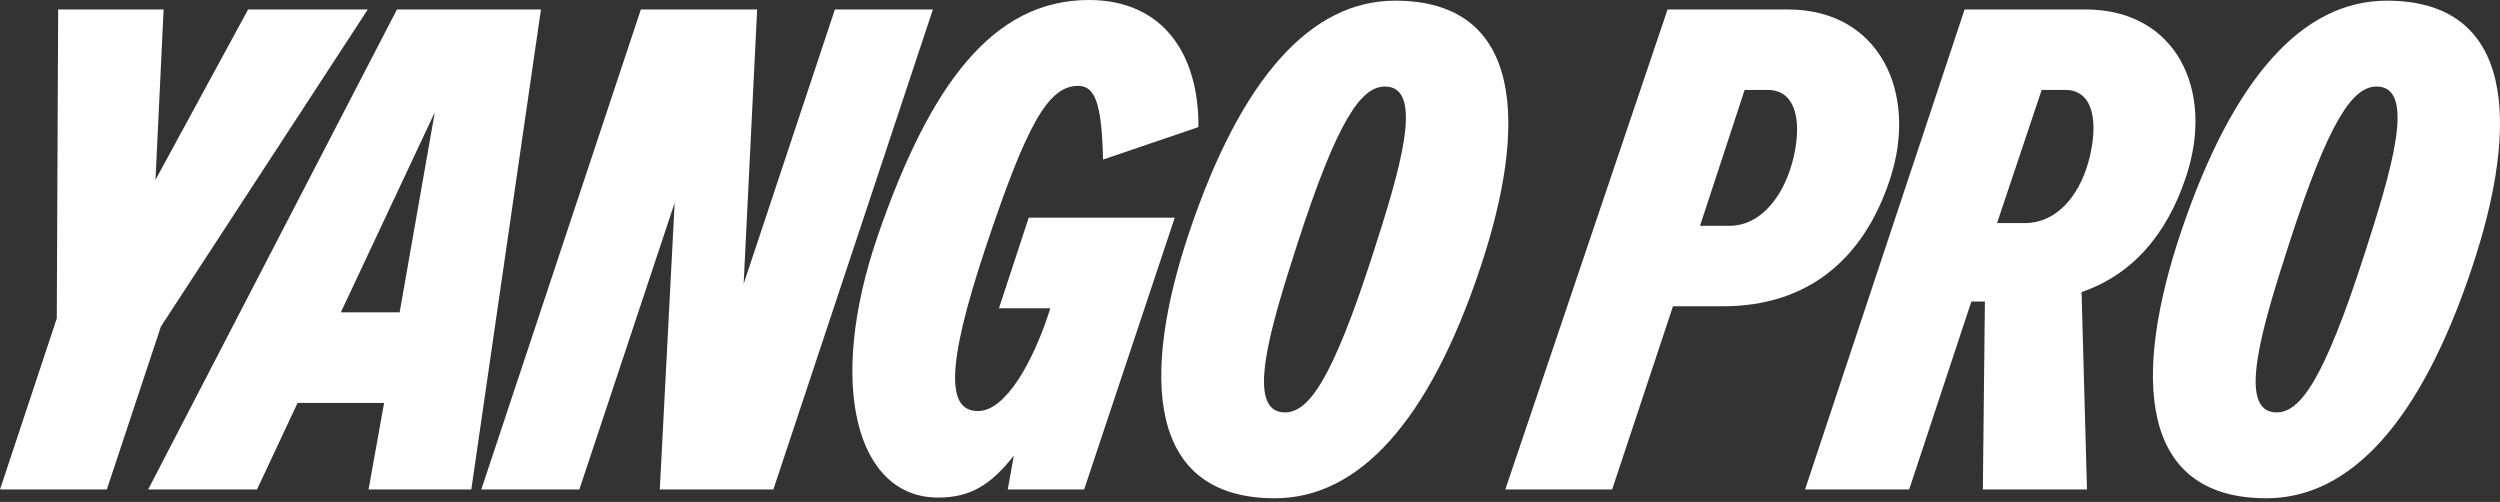
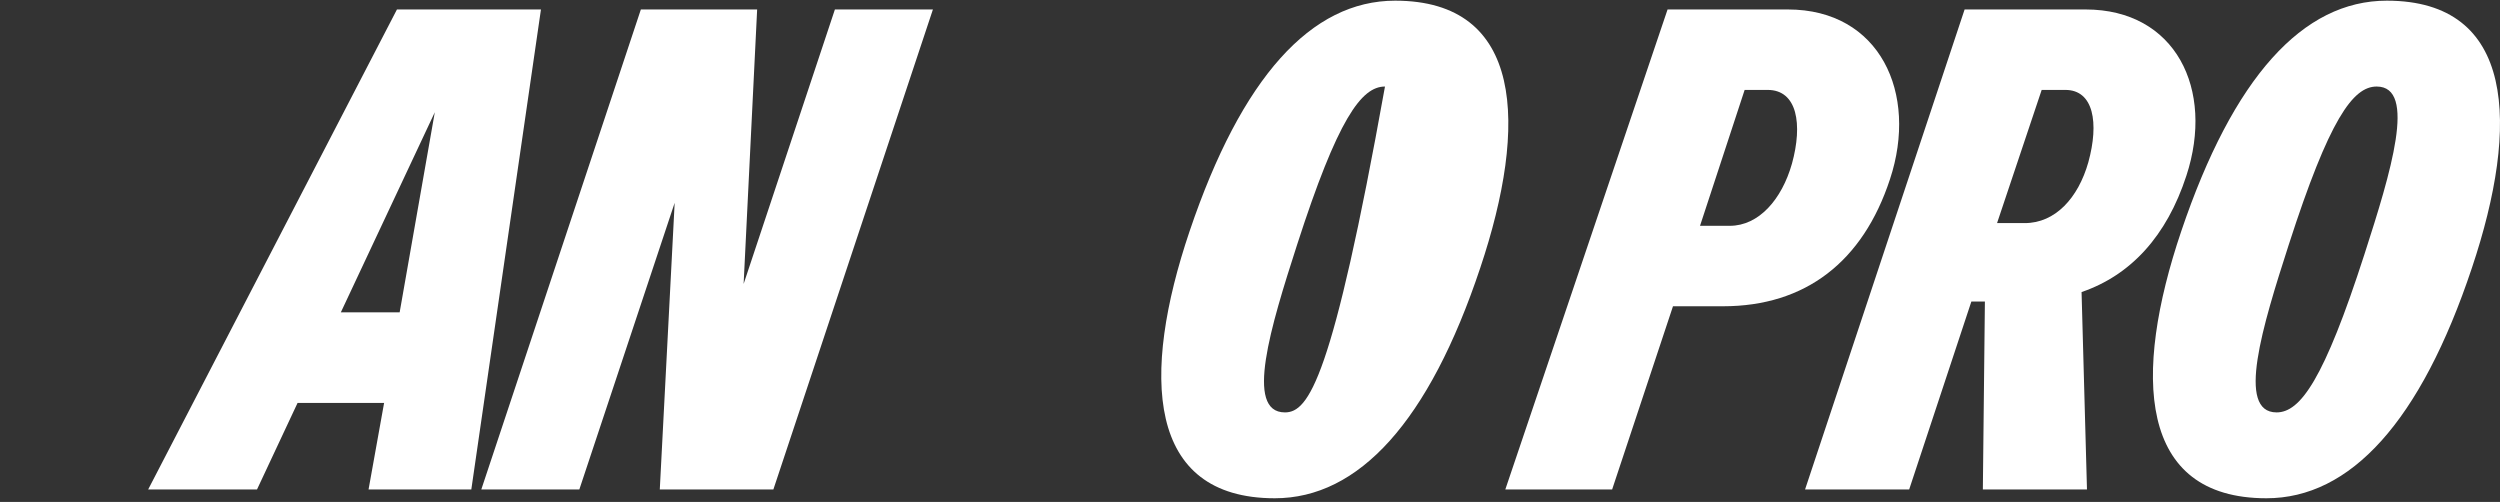
<svg xmlns="http://www.w3.org/2000/svg" width="259" height="52" viewBox="0 0 259 52" fill="none">
  <rect x="0" y="0" width="259" height="52" fill="#333333" stroke="none" />
-   <path d="M16.109 18.631L16.95 0.981H6.024L5.883 32.989L0 50.71H11.066L16.67 33.83L38.102 0.981H25.705L16.109 18.631Z" fill="white" />
  <path d="M15.349 50.71H26.625L30.828 41.744H39.793L38.182 50.71H48.828L56.043 0.981H41.124L15.349 50.71ZM45.046 11.627L41.404 32.359H35.31L45.046 11.627Z" fill="white" />
  <path d="M77.039 29.417L78.44 0.981H66.393L49.863 50.71H60.019L69.895 21.012L68.354 50.71H80.121L96.65 0.981H86.495L77.039 29.417Z" fill="white" />
-   <path d="M111.687 8.895C113.438 8.895 114.138 10.646 114.278 16.53L124.154 13.168C124.224 5.743 120.582 0 112.807 0C102.862 0 96.348 8.755 90.955 24.374C85.561 39.993 88.783 51.55 97.188 51.55C100.55 51.55 102.652 50.219 105.033 47.208L104.403 50.71H112.317L121.703 22.553H106.574L103.492 31.939H108.815L108.605 32.569C107.064 37.262 104.262 42.585 101.321 42.585C98.169 42.585 97.889 38.312 102.091 25.705C106.294 13.098 108.535 8.895 111.687 8.895Z" fill="white" />
-   <path d="M132.068 51.62C140.753 51.62 148.037 43.706 153.36 27.736C158.333 12.887 157.843 0.07 144.535 0.07C135.85 0.07 128.636 7.985 123.242 23.954C118.199 38.873 118.76 51.62 132.068 51.62ZM133.118 42.725C128.916 42.725 131.647 33.83 134.379 25.355C138.581 12.327 141.033 8.965 143.484 8.965C147.687 8.965 144.955 17.86 142.224 26.335C138.021 39.363 135.57 42.725 133.118 42.725Z" fill="white" />
+   <path d="M132.068 51.62C140.753 51.62 148.037 43.706 153.36 27.736C158.333 12.887 157.843 0.07 144.535 0.07C135.85 0.07 128.636 7.985 123.242 23.954C118.199 38.873 118.76 51.62 132.068 51.62ZM133.118 42.725C128.916 42.725 131.647 33.83 134.379 25.355C138.581 12.327 141.033 8.965 143.484 8.965C138.021 39.363 135.57 42.725 133.118 42.725Z" fill="white" />
  <path d="M172.76 0.981L155.95 50.71H167.017L173.321 31.729H178.504C187.049 31.729 193.002 27.106 195.804 18.561C198.745 9.666 194.753 0.981 185.228 0.981H172.76ZM183.126 9.315C186.208 9.315 186.768 12.887 185.648 16.95C184.597 20.662 182.216 23.394 179.204 23.394H176.122L180.745 9.315H183.126Z" fill="white" />
  <path d="M203.533 0.981L187.004 50.71H197.79L204.234 31.238H205.635L205.424 50.71H216.211L215.65 30.258C220.763 28.507 224.476 24.444 226.507 18.211C229.449 9.245 225.386 0.981 216.071 0.981H203.533ZM216.351 16.81C215.3 20.522 212.919 23.113 209.767 23.113H206.895L211.518 9.315H213.969C216.911 9.315 217.471 12.747 216.351 16.81Z" fill="white" />
  <path d="M234.803 51.62C243.488 51.62 250.773 43.706 256.096 27.736C261.069 12.887 260.578 0.07 247.271 0.07C238.586 0.07 231.371 7.985 225.978 23.954C220.935 38.873 221.496 51.62 234.803 51.62ZM235.854 42.725C231.652 42.725 234.383 33.83 237.115 25.355C241.317 12.327 243.769 8.965 246.22 8.965C250.422 8.965 247.691 17.86 244.959 26.335C240.757 39.363 238.305 42.725 235.854 42.725Z" fill="white" />
</svg>